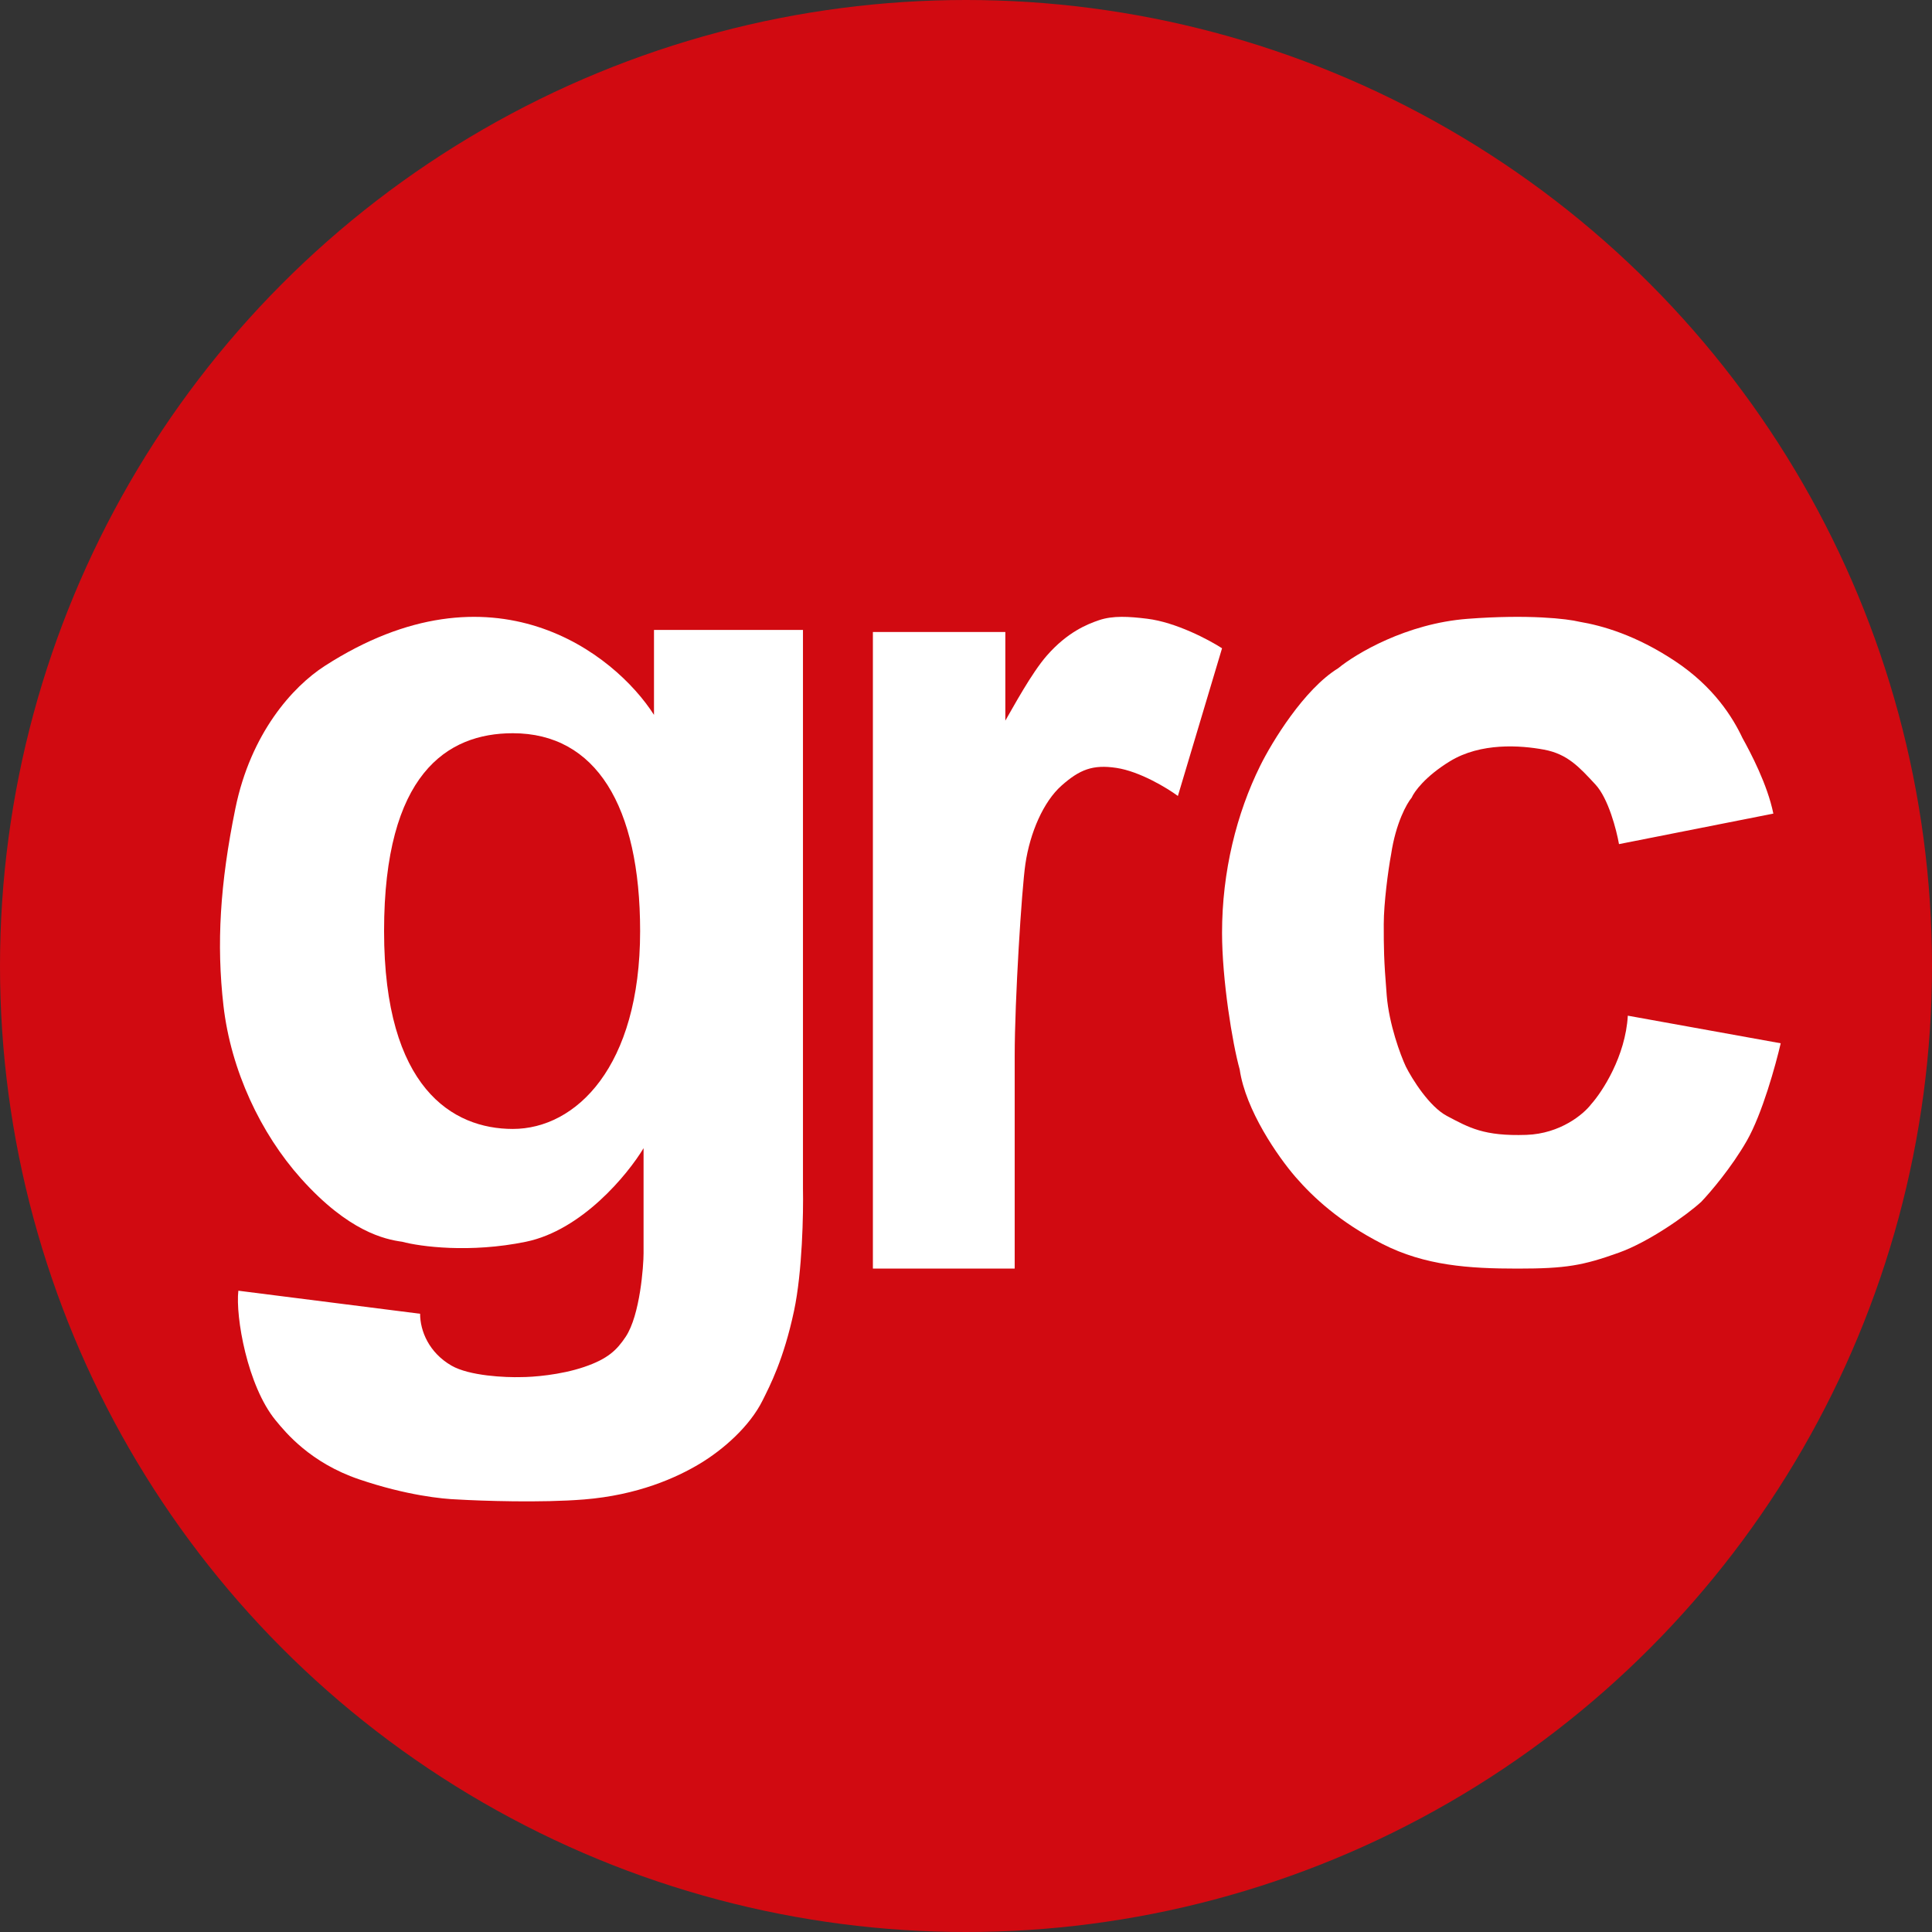
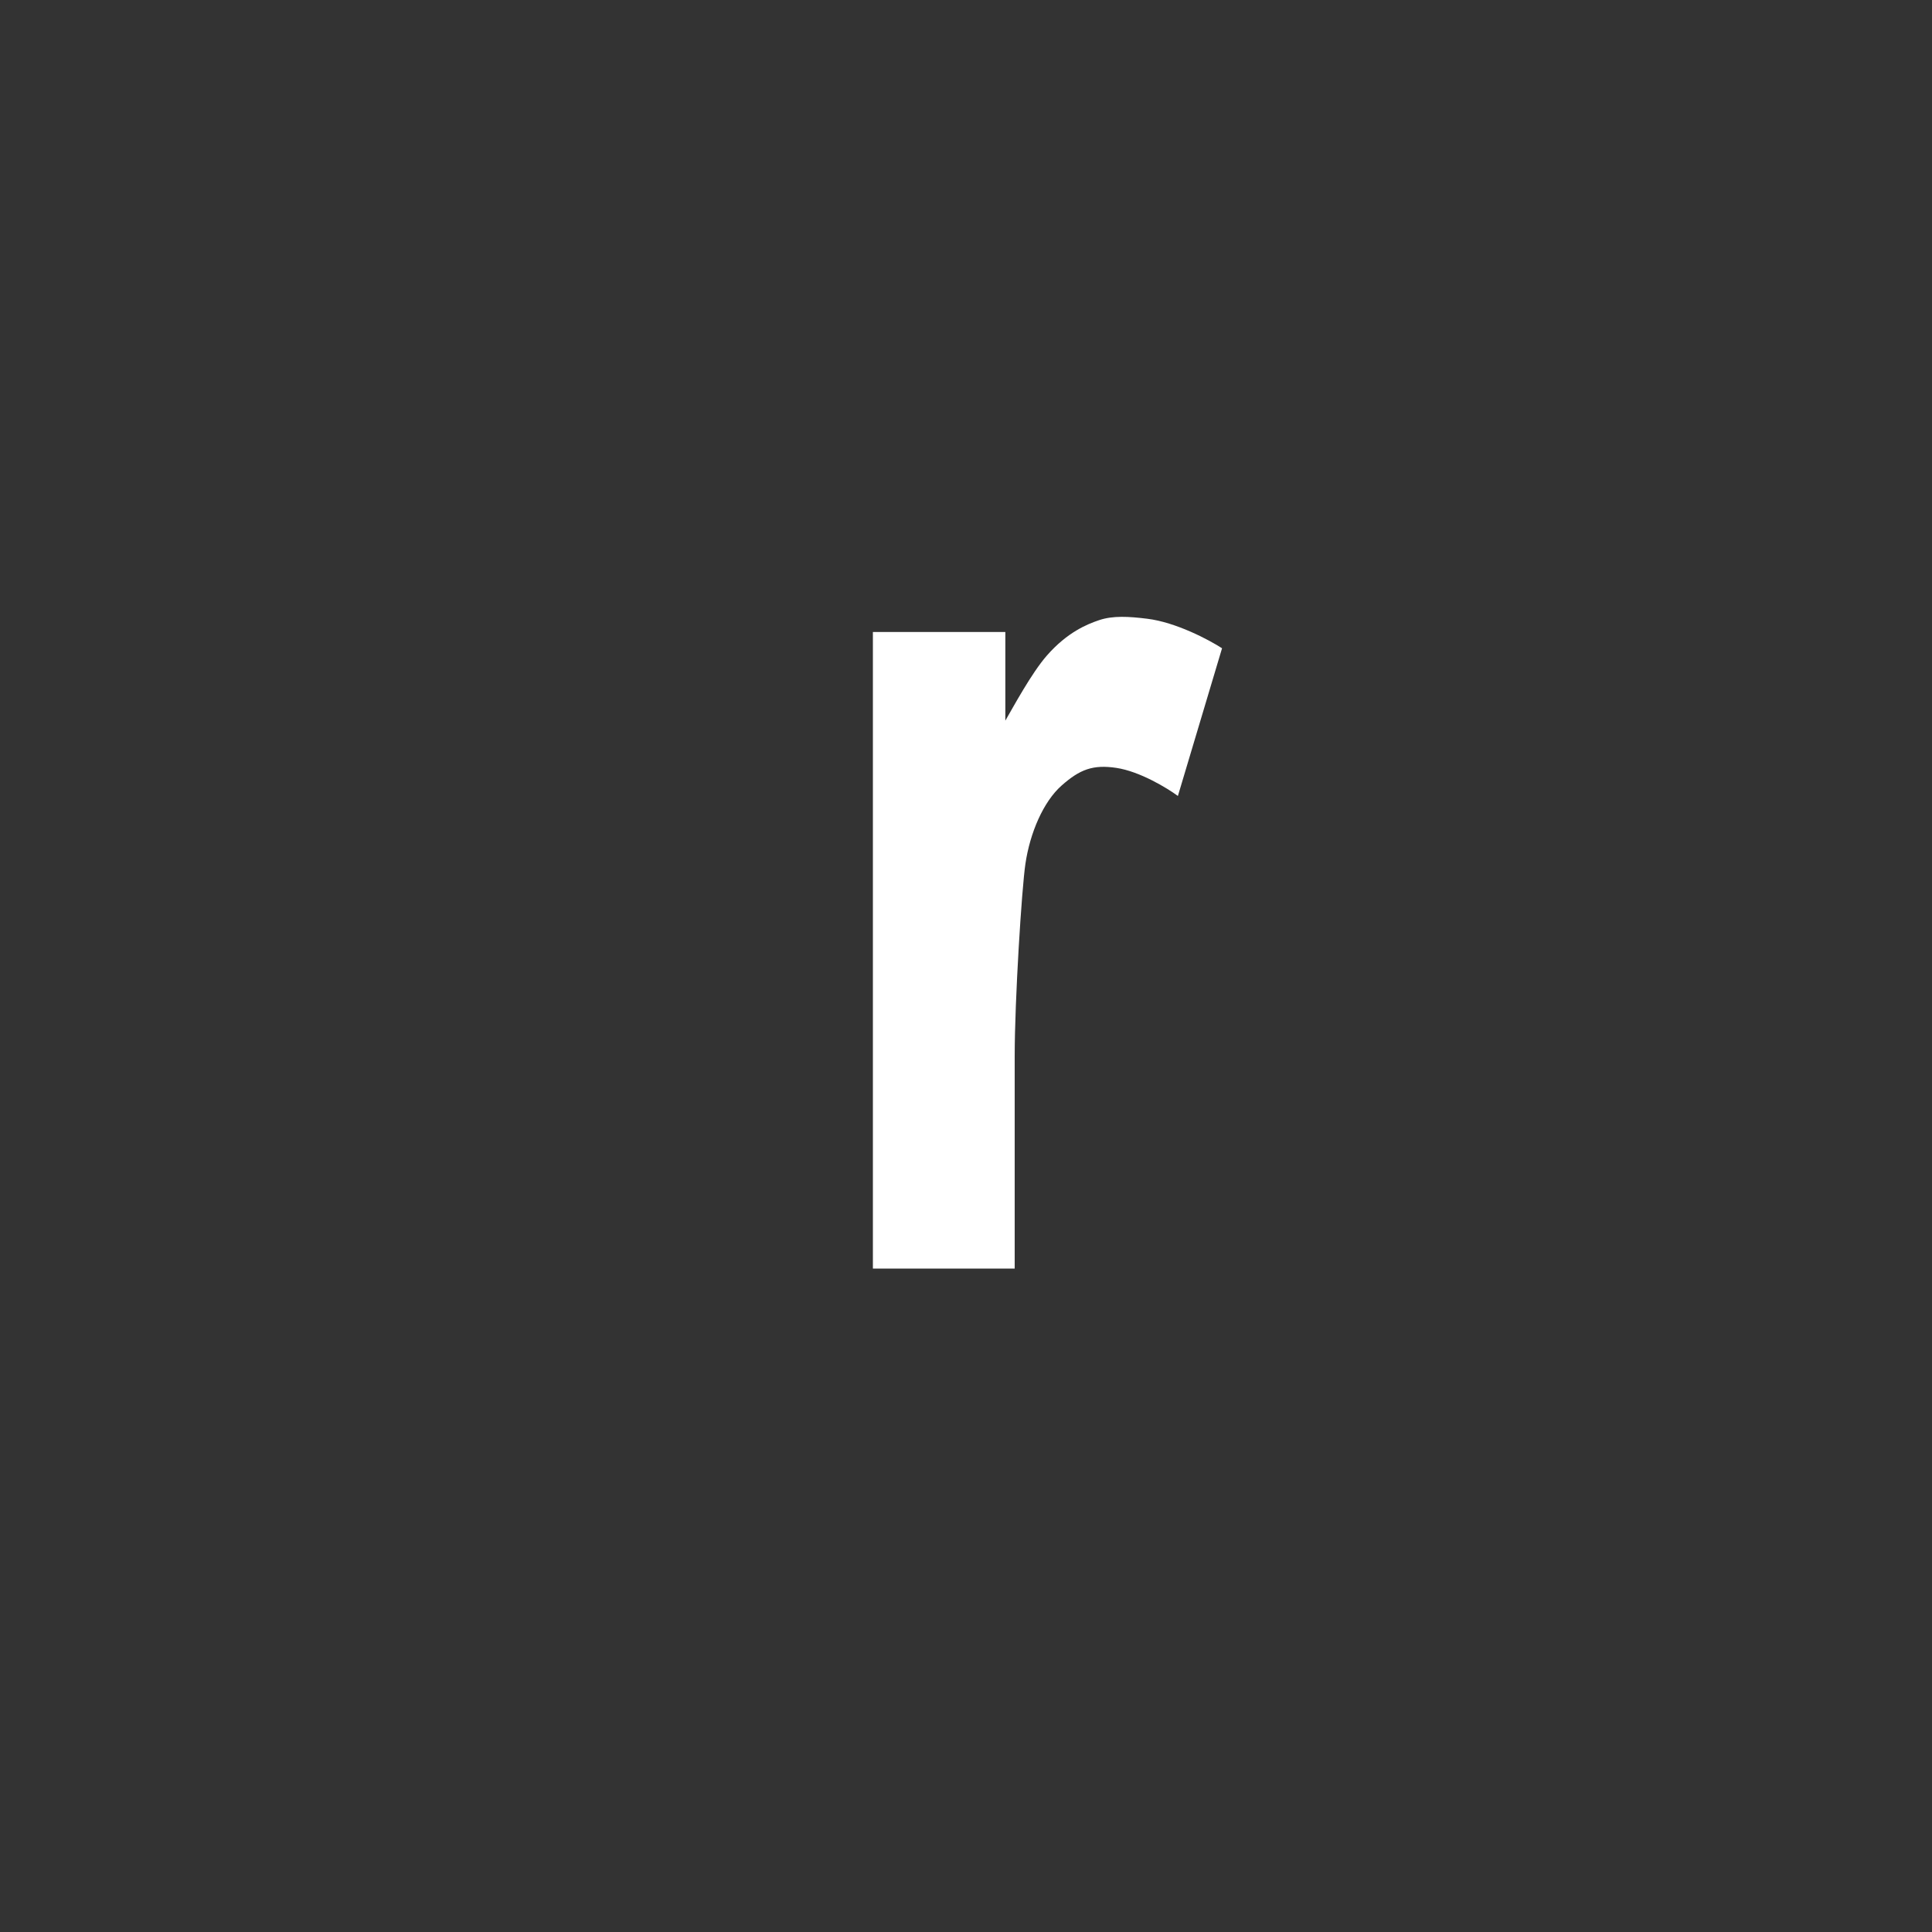
<svg xmlns="http://www.w3.org/2000/svg" width="83" height="83" viewBox="0 0 83 83" fill="none">
  <rect x="0" y="0" width="83" height="83" fill="#333333" stroke="none" />
-   <circle cx="41.5" cy="41.5" r="41.5" fill="#D10A11" />
-   <path d="M13.952 28.609C21.171 23.958 26.411 28.073 28.096 30.712V27.062H34.496V51.059C34.517 52.111 34.47 54.634 34.112 56.316C33.664 58.419 33.074 59.532 32.768 60.151C32.205 61.289 31.06 62.28 30.08 62.872C29.056 63.49 27.392 64.233 25.088 64.418C23.245 64.567 20.693 64.48 19.648 64.418C19.029 64.397 17.472 64.248 15.424 63.552C13.336 62.843 12.27 61.541 11.854 61.033L11.84 61.017C10.624 59.532 10.112 56.563 10.24 55.45L18.048 56.44C18.048 57.182 18.432 58.11 19.392 58.666C20.16 59.112 21.717 59.182 22.4 59.161C22.869 59.161 24.064 59.075 25.088 58.728C26.112 58.382 26.5 58 26.88 57.429C27.5 56.5 27.648 54.374 27.648 53.842V49.327C26.965 50.461 24.998 52.853 22.592 53.347C20.186 53.842 18.048 53.554 17.28 53.347C16.534 53.244 14.976 52.914 12.928 50.626C11.2 48.695 9.92 45.988 9.6 43.205C9.296 40.555 9.451 37.963 10.112 34.732C10.773 31.5 12.569 29.5 13.952 28.609Z" fill="white" />
  <path d="M37.5 27.152H43.19V30.959C43.535 30.367 44.313 28.92 44.971 28.167C45.858 27.152 46.715 26.813 47.213 26.644C47.812 26.44 48.502 26.485 49.282 26.581C50.523 26.733 51.944 27.49 52.5 27.85L50.603 34.195C50.144 33.857 48.971 33.142 47.96 32.989C46.948 32.837 46.383 33.059 45.603 33.751C44.824 34.442 44.249 35.775 44.052 37.114C43.892 38.195 43.592 42.973 43.592 45.363V54.5H37.5V27.152Z" fill="white" />
-   <path d="M69.553 36.264L76.184 34.953C75.932 33.704 75.201 32.324 74.858 31.706C74.443 30.825 73.63 29.507 71.953 28.396C70.275 27.285 68.837 26.876 67.847 26.71C67.342 26.585 65.675 26.385 63.047 26.585C60.42 26.785 58.247 28.084 57.489 28.708C56.024 29.607 54.647 31.872 54.142 32.892C53.124 34.947 52.5 37.445 52.5 40.074C52.5 42.078 52.942 44.82 53.258 45.944C53.511 47.693 54.9 49.691 55.658 50.566C56.416 51.44 57.553 52.502 59.384 53.438C61.216 54.375 63.111 54.5 65.195 54.5C67.279 54.5 68.001 54.369 69.553 53.813C70.832 53.355 72.458 52.21 73.09 51.627C73.468 51.232 74.391 50.154 75.047 49.004C75.704 47.855 76.29 45.736 76.5 44.82L69.932 43.634C69.831 45.382 68.837 46.902 68.353 47.443C68.037 47.859 67.039 48.705 65.574 48.755C63.742 48.817 63.111 48.442 62.163 47.943C61.405 47.543 60.668 46.361 60.395 45.819C60.163 45.32 59.675 44.008 59.574 42.759C59.447 41.198 59.447 40.7 59.447 39.699C59.447 38.819 59.637 37.368 59.763 36.702C59.965 35.353 60.437 34.516 60.647 34.266C60.753 34.016 61.228 33.354 62.289 32.705C63.616 31.893 65.321 32.018 66.332 32.205C67.342 32.393 67.847 32.955 68.542 33.704C69.098 34.304 69.447 35.661 69.553 36.264Z" fill="white" />
-   <path d="M27.5 40C27.5 45.84 24.735 48.5 22.031 48.5C19.45 48.5 16.5 46.748 16.5 40C16.5 33.252 19.204 31.5 22.031 31.5C25.595 31.5 27.5 34.614 27.5 40Z" fill="#D10A11" />
</svg>